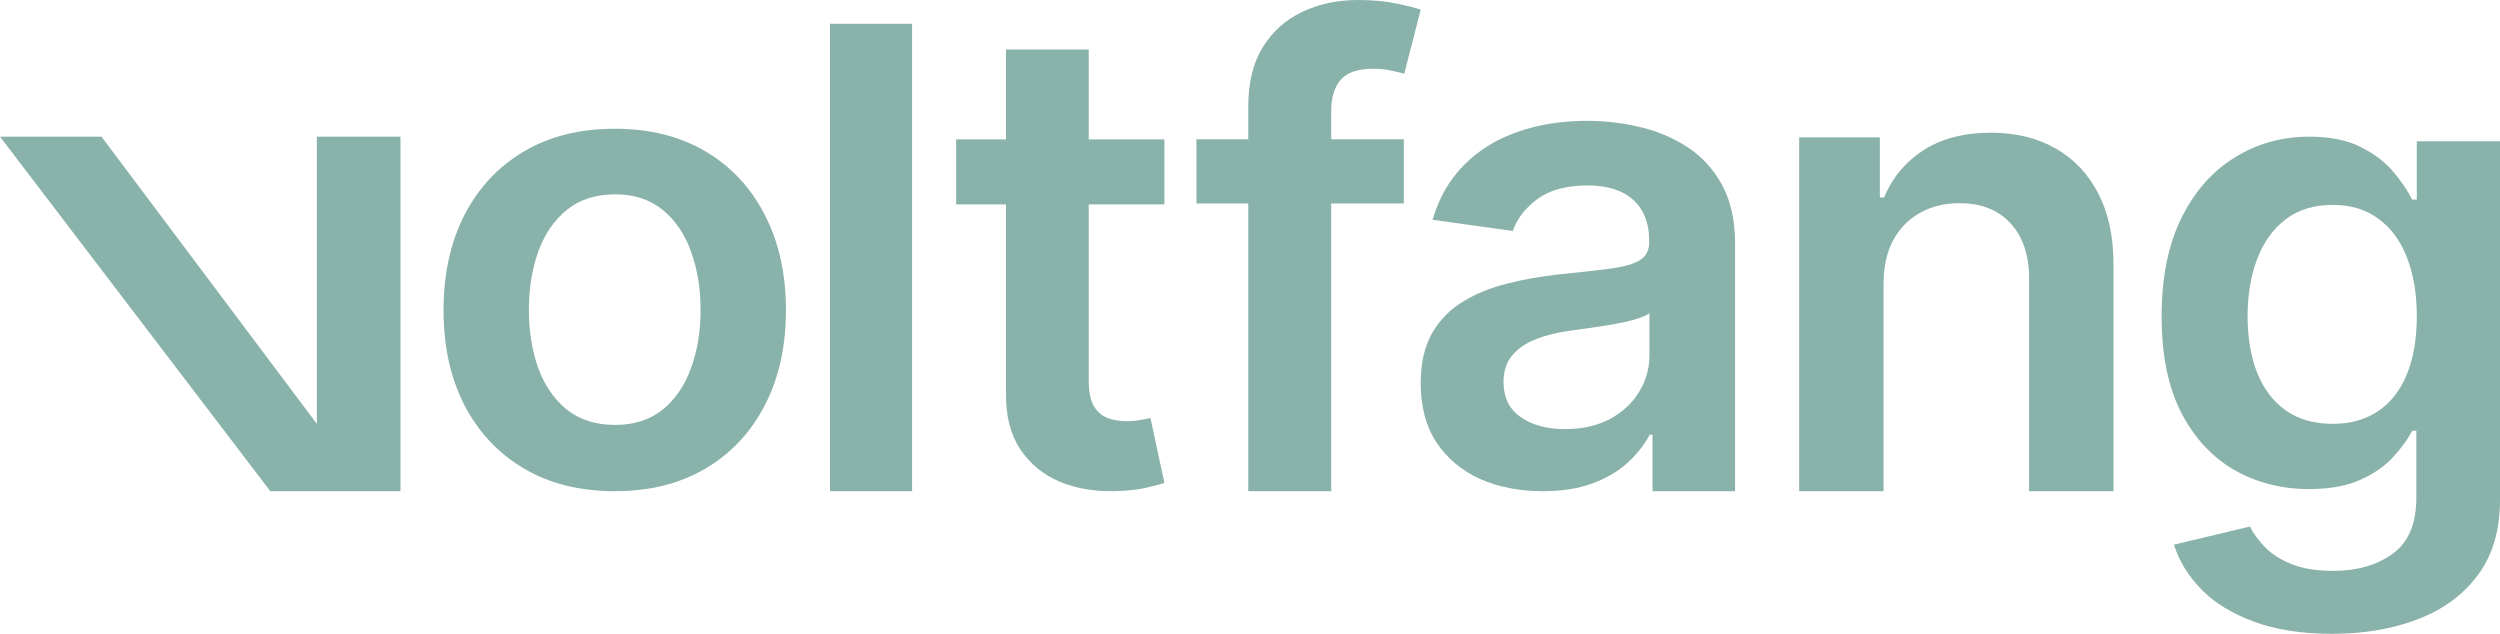
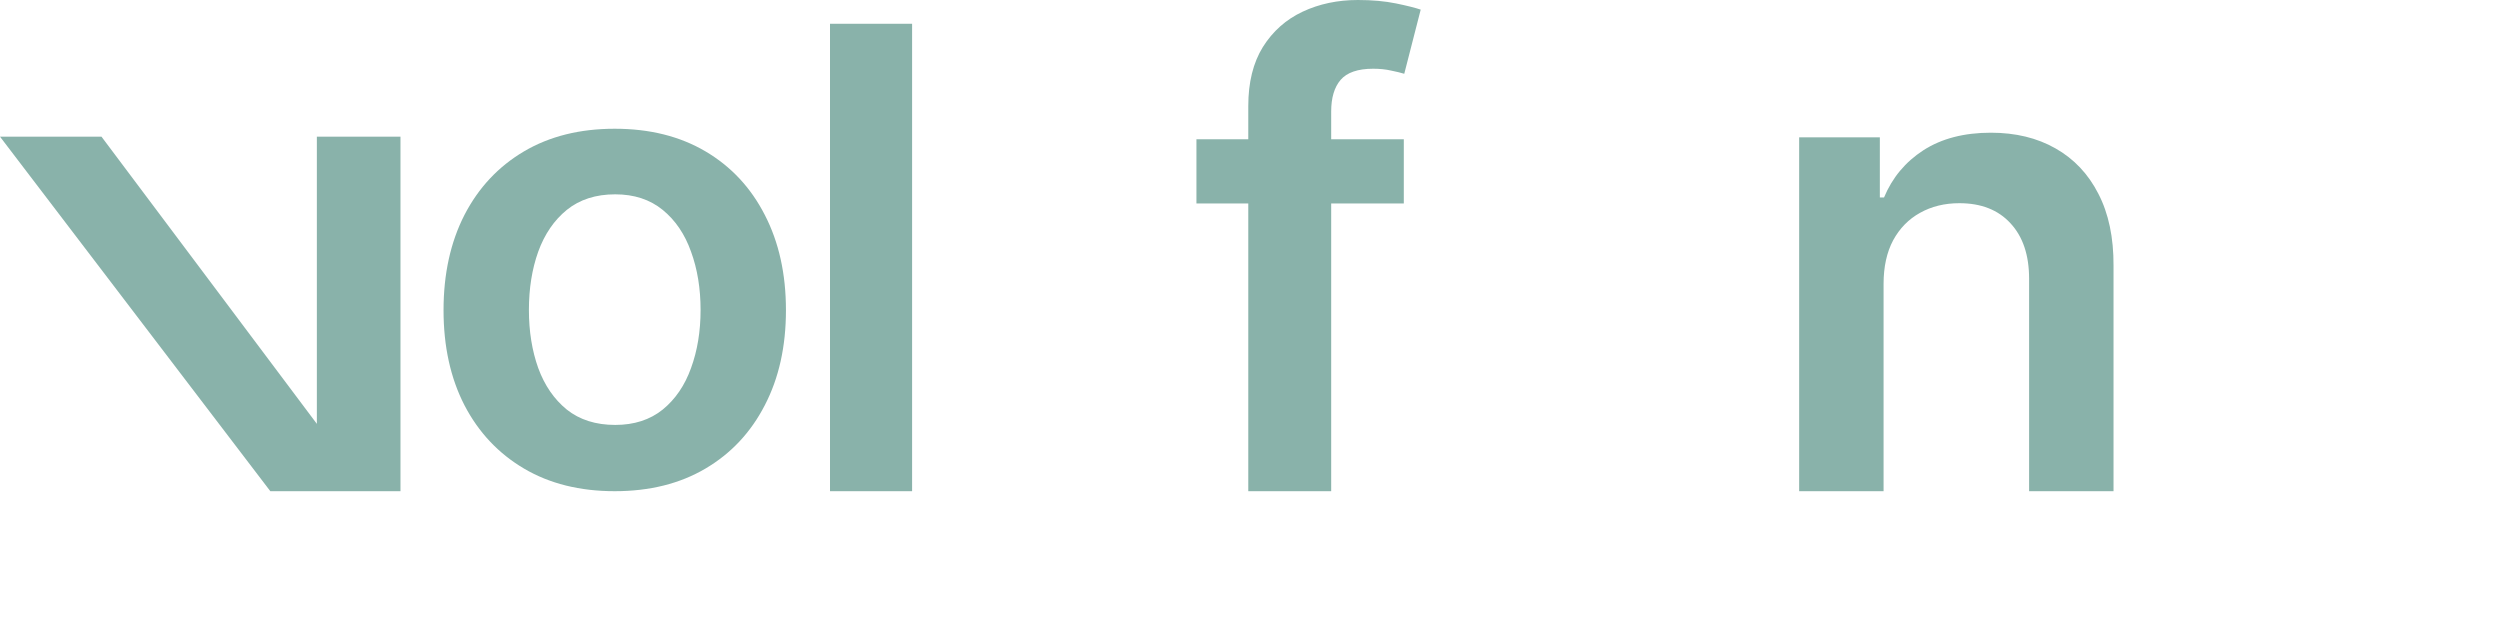
<svg xmlns="http://www.w3.org/2000/svg" width="497" height="126" viewBox="0 0 497 126" fill="none">
  <path d="M79.615 27.169V97.65H53.74L0 27.169H20.174L62.991 84.263V27.169H79.615Z" fill="#89B2AA" />
-   <path d="M463.596 126C457.573 126 452.399 125.193 448.074 123.58C443.75 121.996 440.275 119.865 437.649 117.186C435.024 114.506 433.202 111.538 432.182 108.28L447.287 104.672C447.966 106.042 448.955 107.397 450.252 108.737C451.549 110.107 453.294 111.233 455.488 112.116C457.712 113.03 460.507 113.486 463.874 113.486C468.631 113.486 472.569 112.345 475.689 110.061C478.808 107.808 480.368 104.094 480.368 98.918V85.627H479.534C478.669 87.332 477.403 89.083 475.735 90.879C474.098 92.676 471.92 94.183 469.202 95.401C466.515 96.619 463.132 97.228 459.055 97.228C453.588 97.228 448.63 95.964 444.182 93.437C439.765 90.879 436.244 87.074 433.619 82.019C431.024 76.935 429.727 70.571 429.727 62.929C429.727 55.226 431.024 48.725 433.619 43.428C436.244 38.099 439.781 34.065 444.229 31.325C448.677 28.554 453.634 27.169 459.102 27.169C463.271 27.169 466.7 27.869 469.387 29.27C472.106 30.64 474.268 32.299 475.874 34.248C477.48 36.166 478.7 37.978 479.534 39.683H480.461V28.082H497.002V99.374C497.002 105.372 495.55 110.335 492.646 114.263C489.743 118.191 485.774 121.129 480.739 123.077C475.704 125.026 469.99 126 463.596 126ZM463.735 84.257C467.287 84.257 470.314 83.405 472.816 81.7C475.318 79.995 477.218 77.544 478.515 74.347C479.812 71.15 480.461 67.313 480.461 62.838C480.461 58.423 479.812 54.556 478.515 51.237C477.249 47.919 475.364 45.346 472.862 43.519C470.391 41.662 467.349 40.733 463.735 40.733C459.997 40.733 456.878 41.692 454.376 43.61C451.874 45.529 449.989 48.162 448.723 51.511C447.457 54.83 446.823 58.606 446.823 62.838C446.823 67.131 447.457 70.891 448.723 74.118C450.02 77.315 451.92 79.812 454.422 81.608C456.955 83.374 460.059 84.257 463.735 84.257Z" fill="#89B2AA" />
  <path d="M374.455 56.427V97.65H357.672V27.297H373.714V39.251H374.548C376.186 35.312 378.798 32.182 382.383 29.862C386 27.541 390.466 26.381 395.782 26.381C400.697 26.381 404.978 27.419 408.625 29.495C412.303 31.572 415.147 34.58 417.156 38.519C419.196 42.458 420.2 47.236 420.169 52.855V97.65H403.386V55.42C403.386 50.717 402.15 47.038 399.677 44.381C397.235 41.725 393.851 40.396 389.523 40.396C386.587 40.396 383.975 41.038 381.688 42.32C379.432 43.572 377.654 45.389 376.356 47.771C375.089 50.152 374.455 53.038 374.455 56.427Z" fill="#89B2AA" />
-   <path d="M306.682 97.65C302.091 97.65 297.956 96.846 294.277 95.237C290.629 93.598 287.736 91.185 285.598 87.999C283.491 84.813 282.438 80.885 282.438 76.215C282.438 72.194 283.192 68.868 284.702 66.239C286.211 63.61 288.271 61.507 290.881 59.929C293.491 58.352 296.431 57.161 299.701 56.357C303.003 55.522 306.415 54.919 309.937 54.547C314.182 54.114 317.625 53.728 320.267 53.388C322.908 53.016 324.826 52.46 326.021 51.717C327.248 50.944 327.861 49.753 327.861 48.145V47.866C327.861 44.371 326.807 41.665 324.7 39.747C322.594 37.829 319.559 36.87 315.597 36.87C311.415 36.87 308.097 37.767 305.644 39.561C303.223 41.355 301.588 43.474 300.739 45.918L284.796 43.691C286.054 39.36 288.129 35.741 291.022 32.834C293.915 29.895 297.453 27.699 301.635 26.246C305.817 24.761 310.44 24.019 315.503 24.019C318.993 24.019 322.468 24.421 325.927 25.225C329.386 26.029 332.546 27.359 335.408 29.215C338.269 31.04 340.565 33.53 342.294 36.685C344.055 39.84 344.936 43.783 344.936 48.516V97.65H328.521V86.422H327.955C326.917 88.401 325.455 90.257 323.568 91.989C321.713 93.691 319.37 95.067 316.54 96.119C313.742 97.139 310.456 97.65 306.682 97.65ZM311.116 85.308C314.543 85.308 317.515 84.643 320.031 83.313C322.546 81.952 324.48 80.158 325.832 77.931C327.216 75.704 327.908 73.276 327.908 70.647V62.249C327.373 62.682 326.461 63.084 325.172 63.456C323.914 63.827 322.499 64.151 320.927 64.43C319.355 64.708 317.798 64.956 316.257 65.172C314.716 65.389 313.38 65.574 312.248 65.729C309.701 66.069 307.421 66.626 305.409 67.399C303.396 68.173 301.808 69.255 300.645 70.647C299.481 72.008 298.899 73.771 298.899 75.936C298.899 79.029 300.047 81.365 302.343 82.942C304.638 84.52 307.563 85.308 311.116 85.308Z" fill="#89B2AA" />
  <path d="M279.077 27.692V40.445H237.852V27.692H279.077ZM248.158 97.65V21.088C248.158 16.381 249.126 12.464 251.064 9.337C253.031 6.209 255.664 3.871 258.963 2.323C262.263 0.774 265.925 0 269.951 0C272.796 0 275.323 0.228 277.533 0.683C279.742 1.139 281.377 1.549 282.436 1.913L279.167 14.666C278.471 14.453 277.593 14.241 276.534 14.028C275.475 13.785 274.294 13.664 272.993 13.664C269.936 13.664 267.771 14.408 266.5 15.896C265.259 17.353 264.639 19.448 264.639 22.181V97.65H248.158Z" fill="#89B2AA" />
-   <path d="M231.482 27.709V40.633L190.082 40.633V27.709L231.482 27.709ZM199.989 9.844H216.44V75.608C216.44 77.827 216.773 79.53 217.44 80.715C218.137 81.871 219.045 82.661 220.166 83.087C221.287 83.513 222.53 83.725 223.893 83.725C224.923 83.725 225.862 83.649 226.71 83.497C227.589 83.345 228.256 83.208 228.71 83.087L231.482 95.993C230.604 96.297 229.346 96.632 227.71 96.997C226.104 97.362 224.135 97.574 221.802 97.635C217.682 97.757 213.971 97.133 210.668 95.765C207.366 94.367 204.745 92.208 202.807 89.289C200.898 86.37 199.959 82.722 199.989 78.344V9.844Z" fill="#89B2AA" />
  <path d="M181.325 4.725V97.65H165.004V4.725H181.325Z" fill="#89B2AA" />
  <path d="M122.211 97.65C115.275 97.65 109.263 96.151 104.176 93.152C99.089 90.154 95.143 85.959 92.338 80.567C89.563 75.176 88.176 68.876 88.176 61.667C88.176 54.459 89.563 48.144 92.338 42.722C95.143 37.3 99.089 33.09 104.176 30.092C109.263 27.093 115.275 25.594 122.211 25.594C129.148 25.594 135.16 27.093 140.247 30.092C145.333 33.09 149.264 37.3 152.039 42.722C154.844 48.144 156.247 54.459 156.247 61.667C156.247 68.876 154.844 75.176 152.039 80.567C149.264 85.959 145.333 90.154 140.247 93.152C135.16 96.151 129.148 97.65 122.211 97.65ZM122.304 84.475C126.065 84.475 129.21 83.46 131.738 81.43C134.266 79.371 136.146 76.615 137.379 73.162C138.643 69.709 139.275 65.862 139.275 61.622C139.275 57.351 138.643 53.489 137.379 50.036C136.146 46.553 134.266 43.782 131.738 41.722C129.21 39.663 126.065 38.633 122.304 38.633C118.45 38.633 115.244 39.663 112.685 41.722C110.157 43.782 108.261 46.553 106.997 50.036C105.764 53.489 105.147 57.351 105.147 61.622C105.147 65.862 105.764 69.709 106.997 73.162C108.261 76.615 110.157 79.371 112.685 81.43C115.244 83.46 118.45 84.475 122.304 84.475Z" fill="#89B2AA" />
</svg>